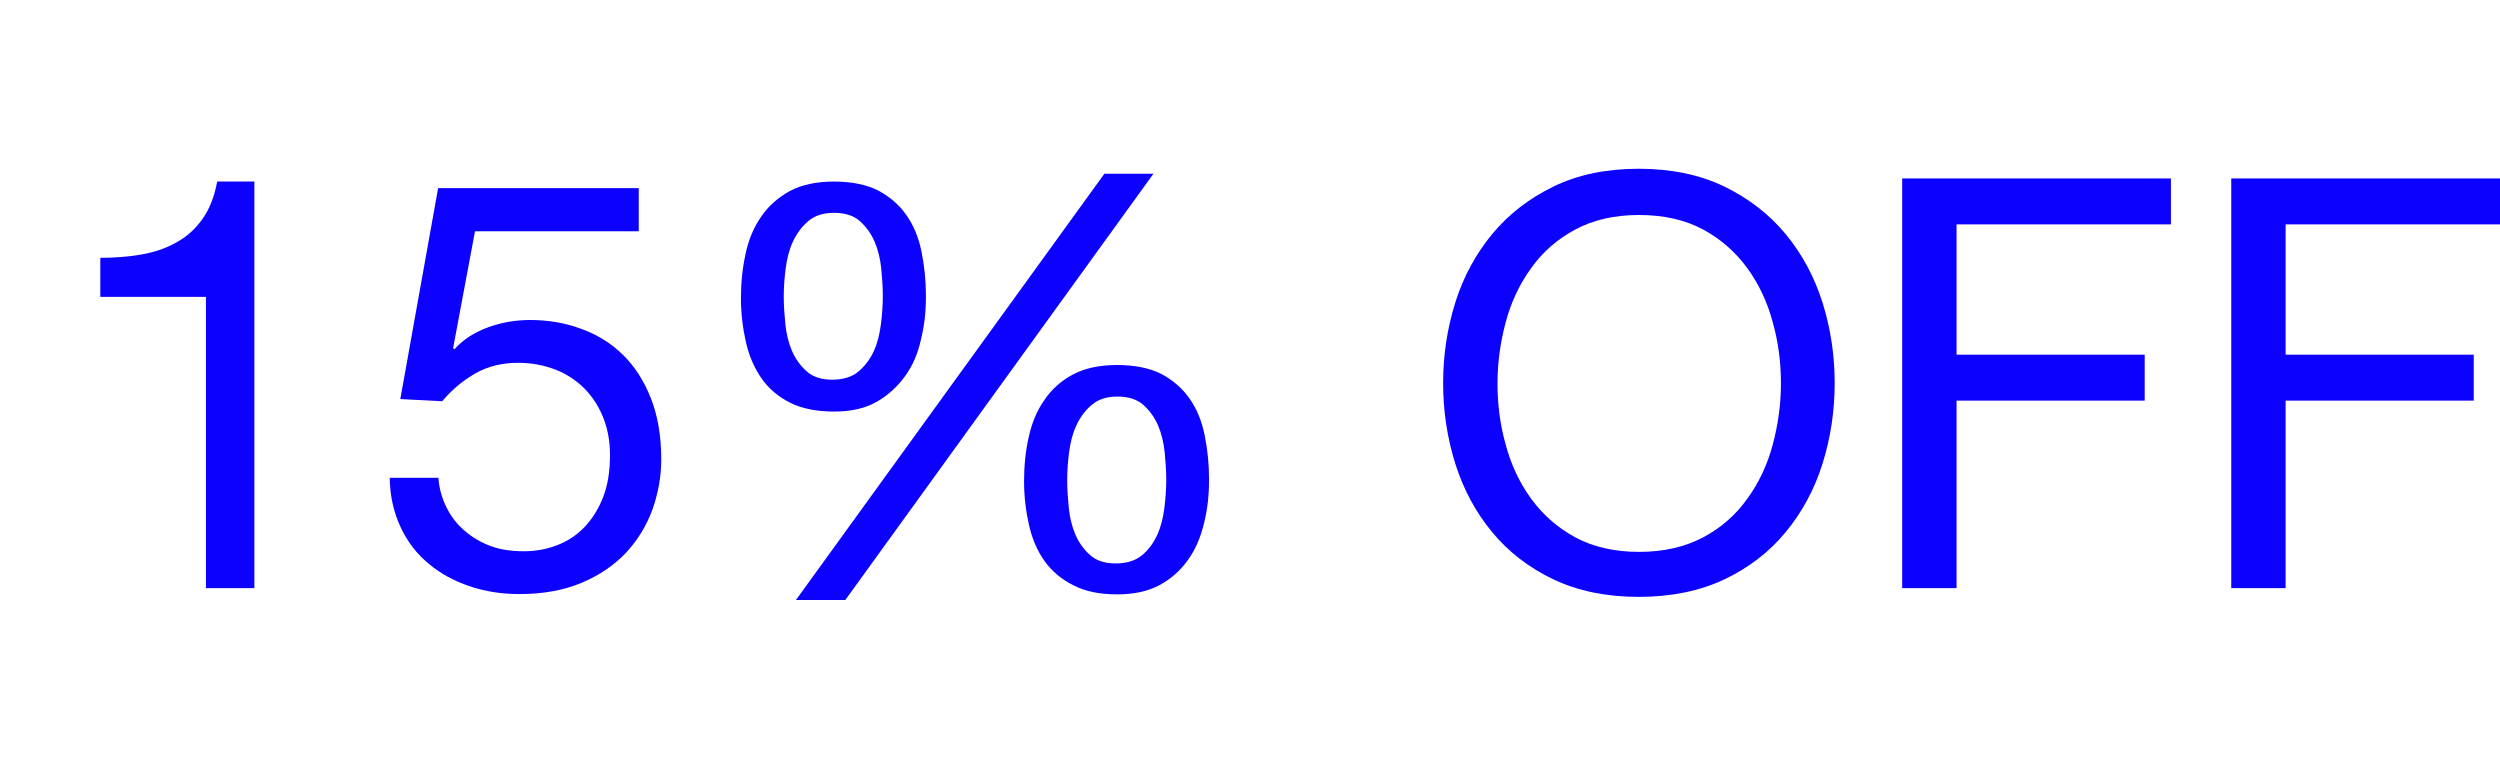
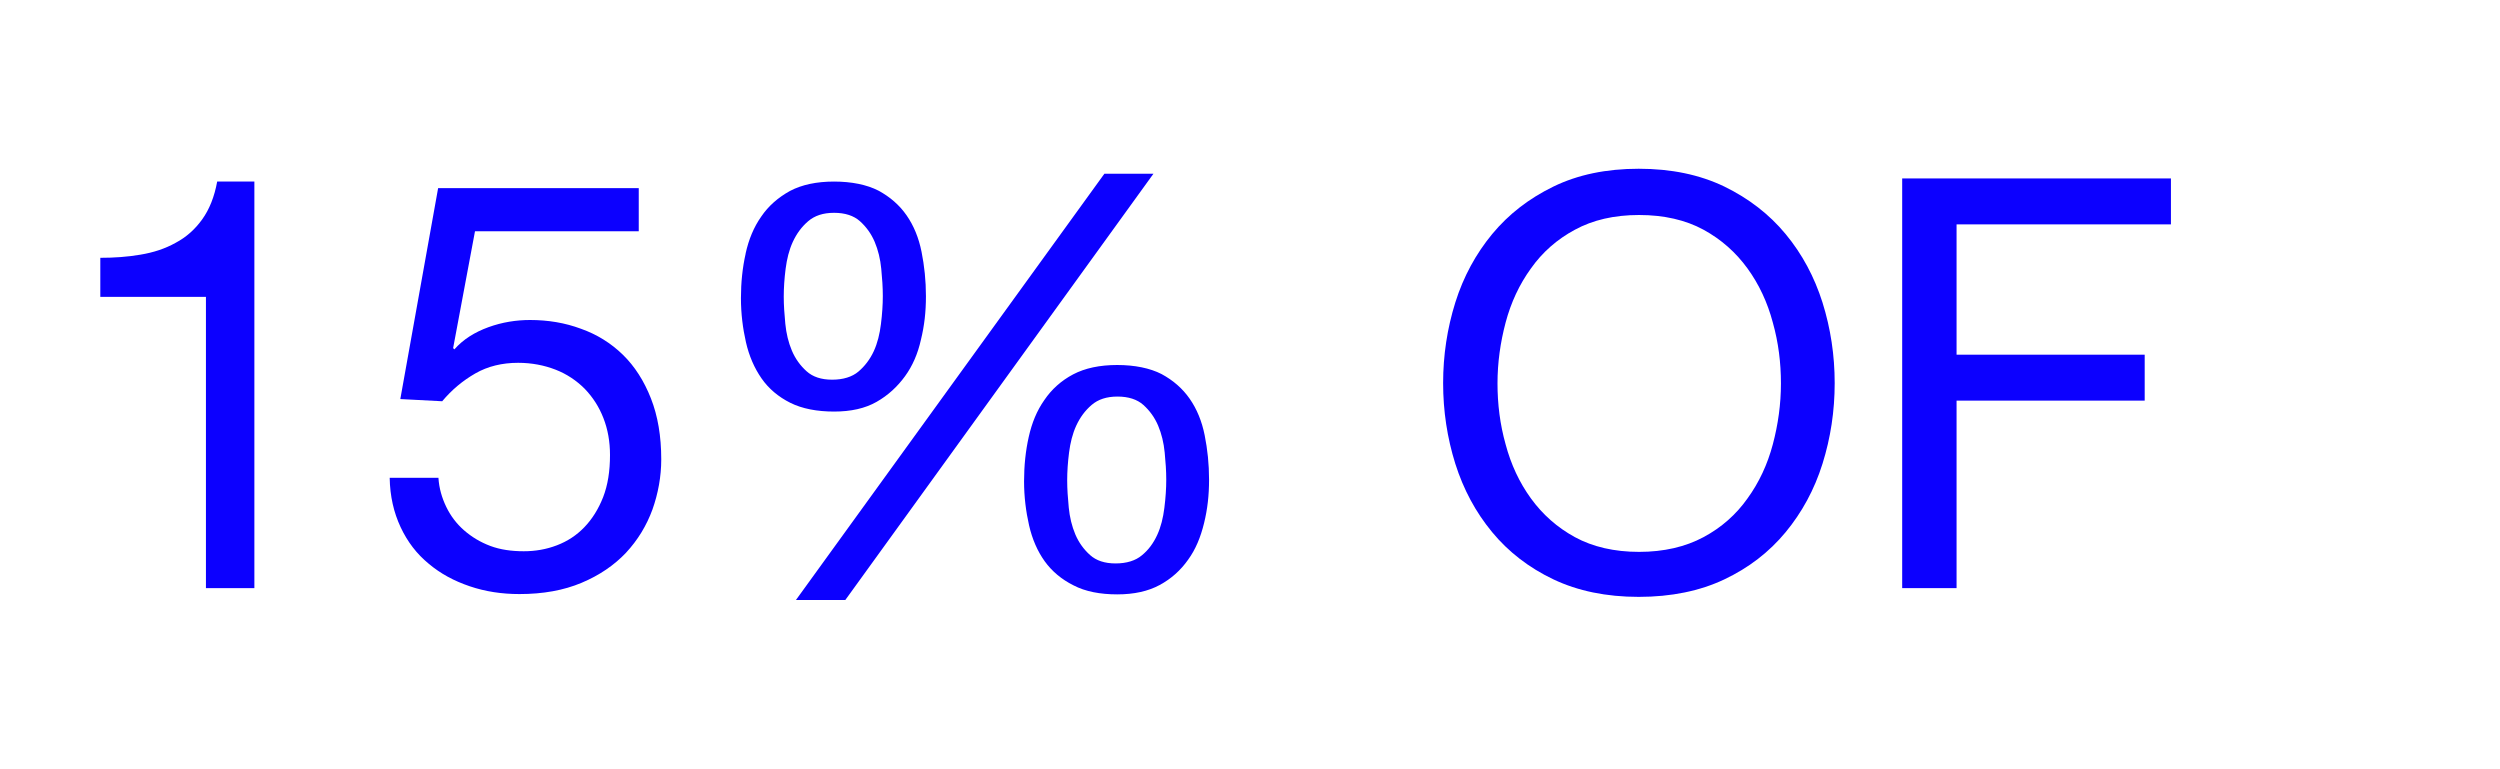
<svg xmlns="http://www.w3.org/2000/svg" id="Capa_1" version="1.1" viewBox="0 0 80 24.6">
  <defs>
    <style>
      .st0 {
        fill: #0c00ff;
      }
    </style>
  </defs>
  <path class="st0" d="M6.59,18.82v-9.32h-3.38v-1.25c.44,0,.87-.03,1.28-.1.42-.07.79-.19,1.13-.38.34-.18.62-.43.85-.75s.39-.72.48-1.21h1.19v13.01h-1.56Z" />
  <path class="st0" d="M15.2,7.4l-.7,3.74.04.04c.28-.32.65-.55,1.09-.71s.89-.23,1.33-.23c.58,0,1.12.09,1.63.28.51.18.96.46,1.34.83.38.37.68.84.9,1.4s.33,1.21.33,1.95c0,.55-.1,1.09-.28,1.6-.19.52-.47.98-.85,1.39-.38.4-.85.72-1.42.96-.57.24-1.23.36-1.99.36-.56,0-1.09-.08-1.59-.25s-.93-.4-1.31-.72c-.38-.31-.68-.7-.9-1.17-.22-.47-.34-.99-.35-1.58h1.56c.02.33.11.64.25.93.14.29.33.54.57.75s.52.38.84.5c.32.12.68.17,1.07.17.37,0,.72-.06,1.06-.19.34-.13.63-.32.88-.58s.45-.58.6-.96c.15-.39.22-.83.22-1.35,0-.43-.07-.82-.21-1.18-.14-.36-.34-.67-.6-.94-.26-.26-.57-.47-.93-.61s-.76-.22-1.2-.22c-.51,0-.97.11-1.37.34-.4.23-.75.52-1.06.89l-1.34-.07,1.21-6.75h6.42v1.38h-5.25Z" />
  <path class="st0" d="M23.86,8.11c.1-.45.26-.84.5-1.18.23-.34.54-.61.92-.82.38-.2.85-.3,1.41-.3s1.05.1,1.42.29c.37.2.67.46.9.79.23.33.39.72.48,1.17.09.45.14.92.14,1.42s-.05.94-.16,1.39c-.1.45-.27.84-.51,1.17s-.54.61-.91.82c-.37.21-.82.31-1.36.31s-1.02-.09-1.4-.28c-.38-.19-.69-.45-.92-.78-.23-.33-.4-.72-.5-1.16s-.16-.91-.16-1.41.05-.98.15-1.42ZM25.13,10.36c.03.31.1.6.21.86.11.26.27.48.47.66.2.18.47.27.82.27s.64-.09.84-.26.37-.39.49-.65c.12-.26.19-.55.23-.87.04-.32.06-.62.06-.9s-.02-.56-.05-.87c-.03-.31-.1-.6-.21-.86-.11-.26-.27-.48-.47-.66-.2-.18-.48-.27-.83-.27s-.62.09-.83.27c-.21.18-.37.4-.49.66-.12.26-.19.55-.23.86s-.06.61-.06.89.02.56.05.87ZM36.91,5.56l-9.86,13.64h-1.58l9.87-13.64h1.56ZM32.92,13.98c.1-.45.26-.84.5-1.18.23-.34.54-.62.92-.82.38-.2.85-.3,1.41-.3s1.05.1,1.42.29c.37.2.67.46.9.79.23.33.39.72.48,1.17.09.45.14.92.14,1.42s-.05.94-.16,1.39-.27.84-.51,1.17c-.24.34-.54.61-.91.81-.37.2-.82.3-1.36.3s-1.02-.09-1.4-.29c-.38-.19-.69-.45-.92-.77s-.4-.71-.5-1.15c-.1-.44-.16-.91-.16-1.41s.05-.98.15-1.42ZM34.2,16.24c.03.31.1.6.21.86.11.26.27.48.47.66.2.18.47.27.82.27s.64-.09.84-.26c.21-.17.37-.39.49-.65.12-.26.19-.55.23-.87.04-.32.06-.62.06-.9s-.02-.56-.05-.87c-.03-.31-.1-.6-.21-.86-.11-.26-.27-.48-.47-.66-.2-.18-.48-.27-.83-.27s-.62.09-.83.27c-.21.18-.37.4-.49.66-.12.26-.19.55-.23.86-.04.31-.06.61-.06.89s.02.56.05.87Z" />
  <path class="st0" d="M46.57,9.68c.26-.83.66-1.56,1.18-2.19.53-.64,1.18-1.14,1.96-1.52.78-.38,1.69-.57,2.73-.57s1.95.19,2.74.57c.78.38,1.44.89,1.96,1.52.53.64.92,1.37,1.18,2.19.26.83.39,1.69.39,2.58s-.13,1.75-.39,2.58c-.26.83-.66,1.56-1.18,2.19-.53.64-1.18,1.14-1.96,1.51-.78.37-1.7.56-2.74.56s-1.95-.19-2.73-.56c-.78-.37-1.44-.88-1.96-1.51-.53-.64-.92-1.37-1.18-2.19-.26-.83-.39-1.69-.39-2.58s.13-1.75.39-2.58ZM48.18,14.22c.17.64.44,1.22.81,1.73.37.51.84.93,1.41,1.24.57.31,1.26.47,2.05.47s1.48-.16,2.06-.47c.58-.31,1.05-.73,1.41-1.24.37-.51.64-1.09.81-1.73.17-.64.26-1.29.26-1.95s-.08-1.31-.26-1.95c-.17-.64-.44-1.22-.81-1.73-.37-.51-.84-.93-1.41-1.24s-1.26-.47-2.06-.47-1.48.16-2.05.47c-.58.31-1.05.73-1.41,1.24-.37.51-.64,1.09-.81,1.73-.17.64-.26,1.29-.26,1.95s.08,1.31.26,1.95Z" />
  <path class="st0" d="M69.47,5.71v1.47h-6.86v4.17h6.02v1.47h-6.02v6h-1.74V5.71h8.61Z" />
-   <path class="st0" d="M80,5.71v1.47h-6.86v4.17h6.02v1.47h-6.02v6h-1.74V5.71h8.61Z" />
</svg>